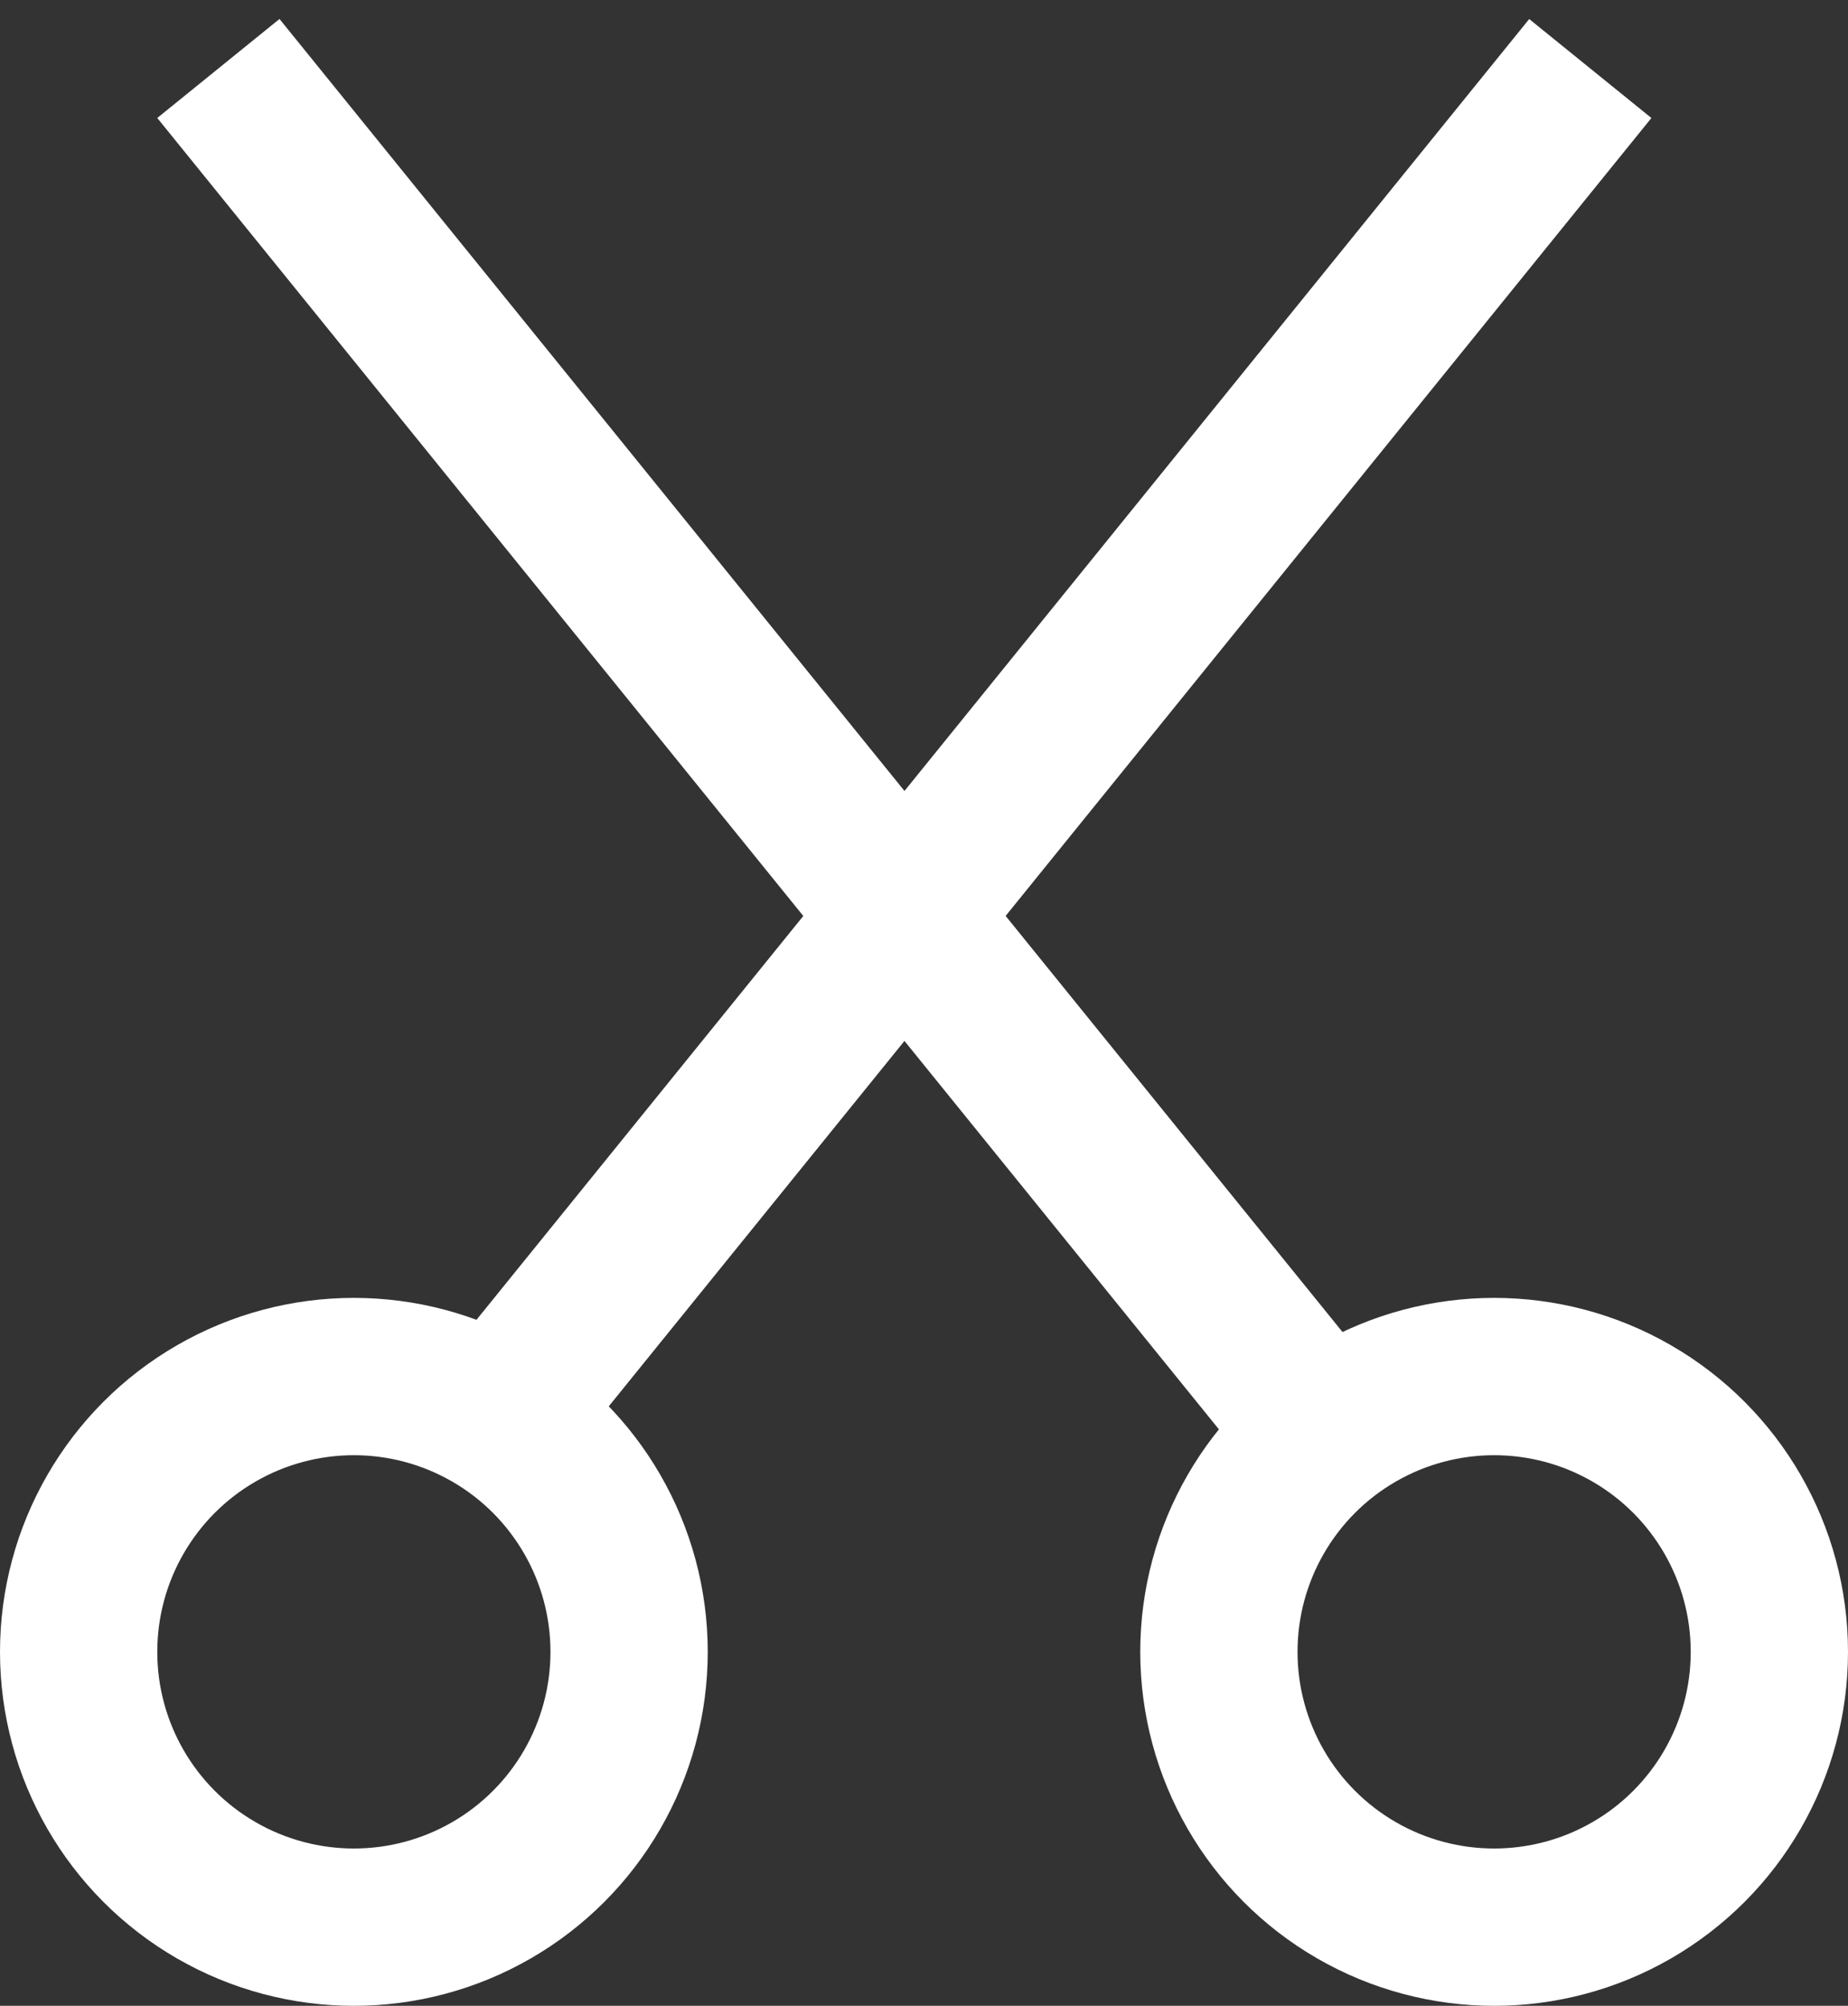
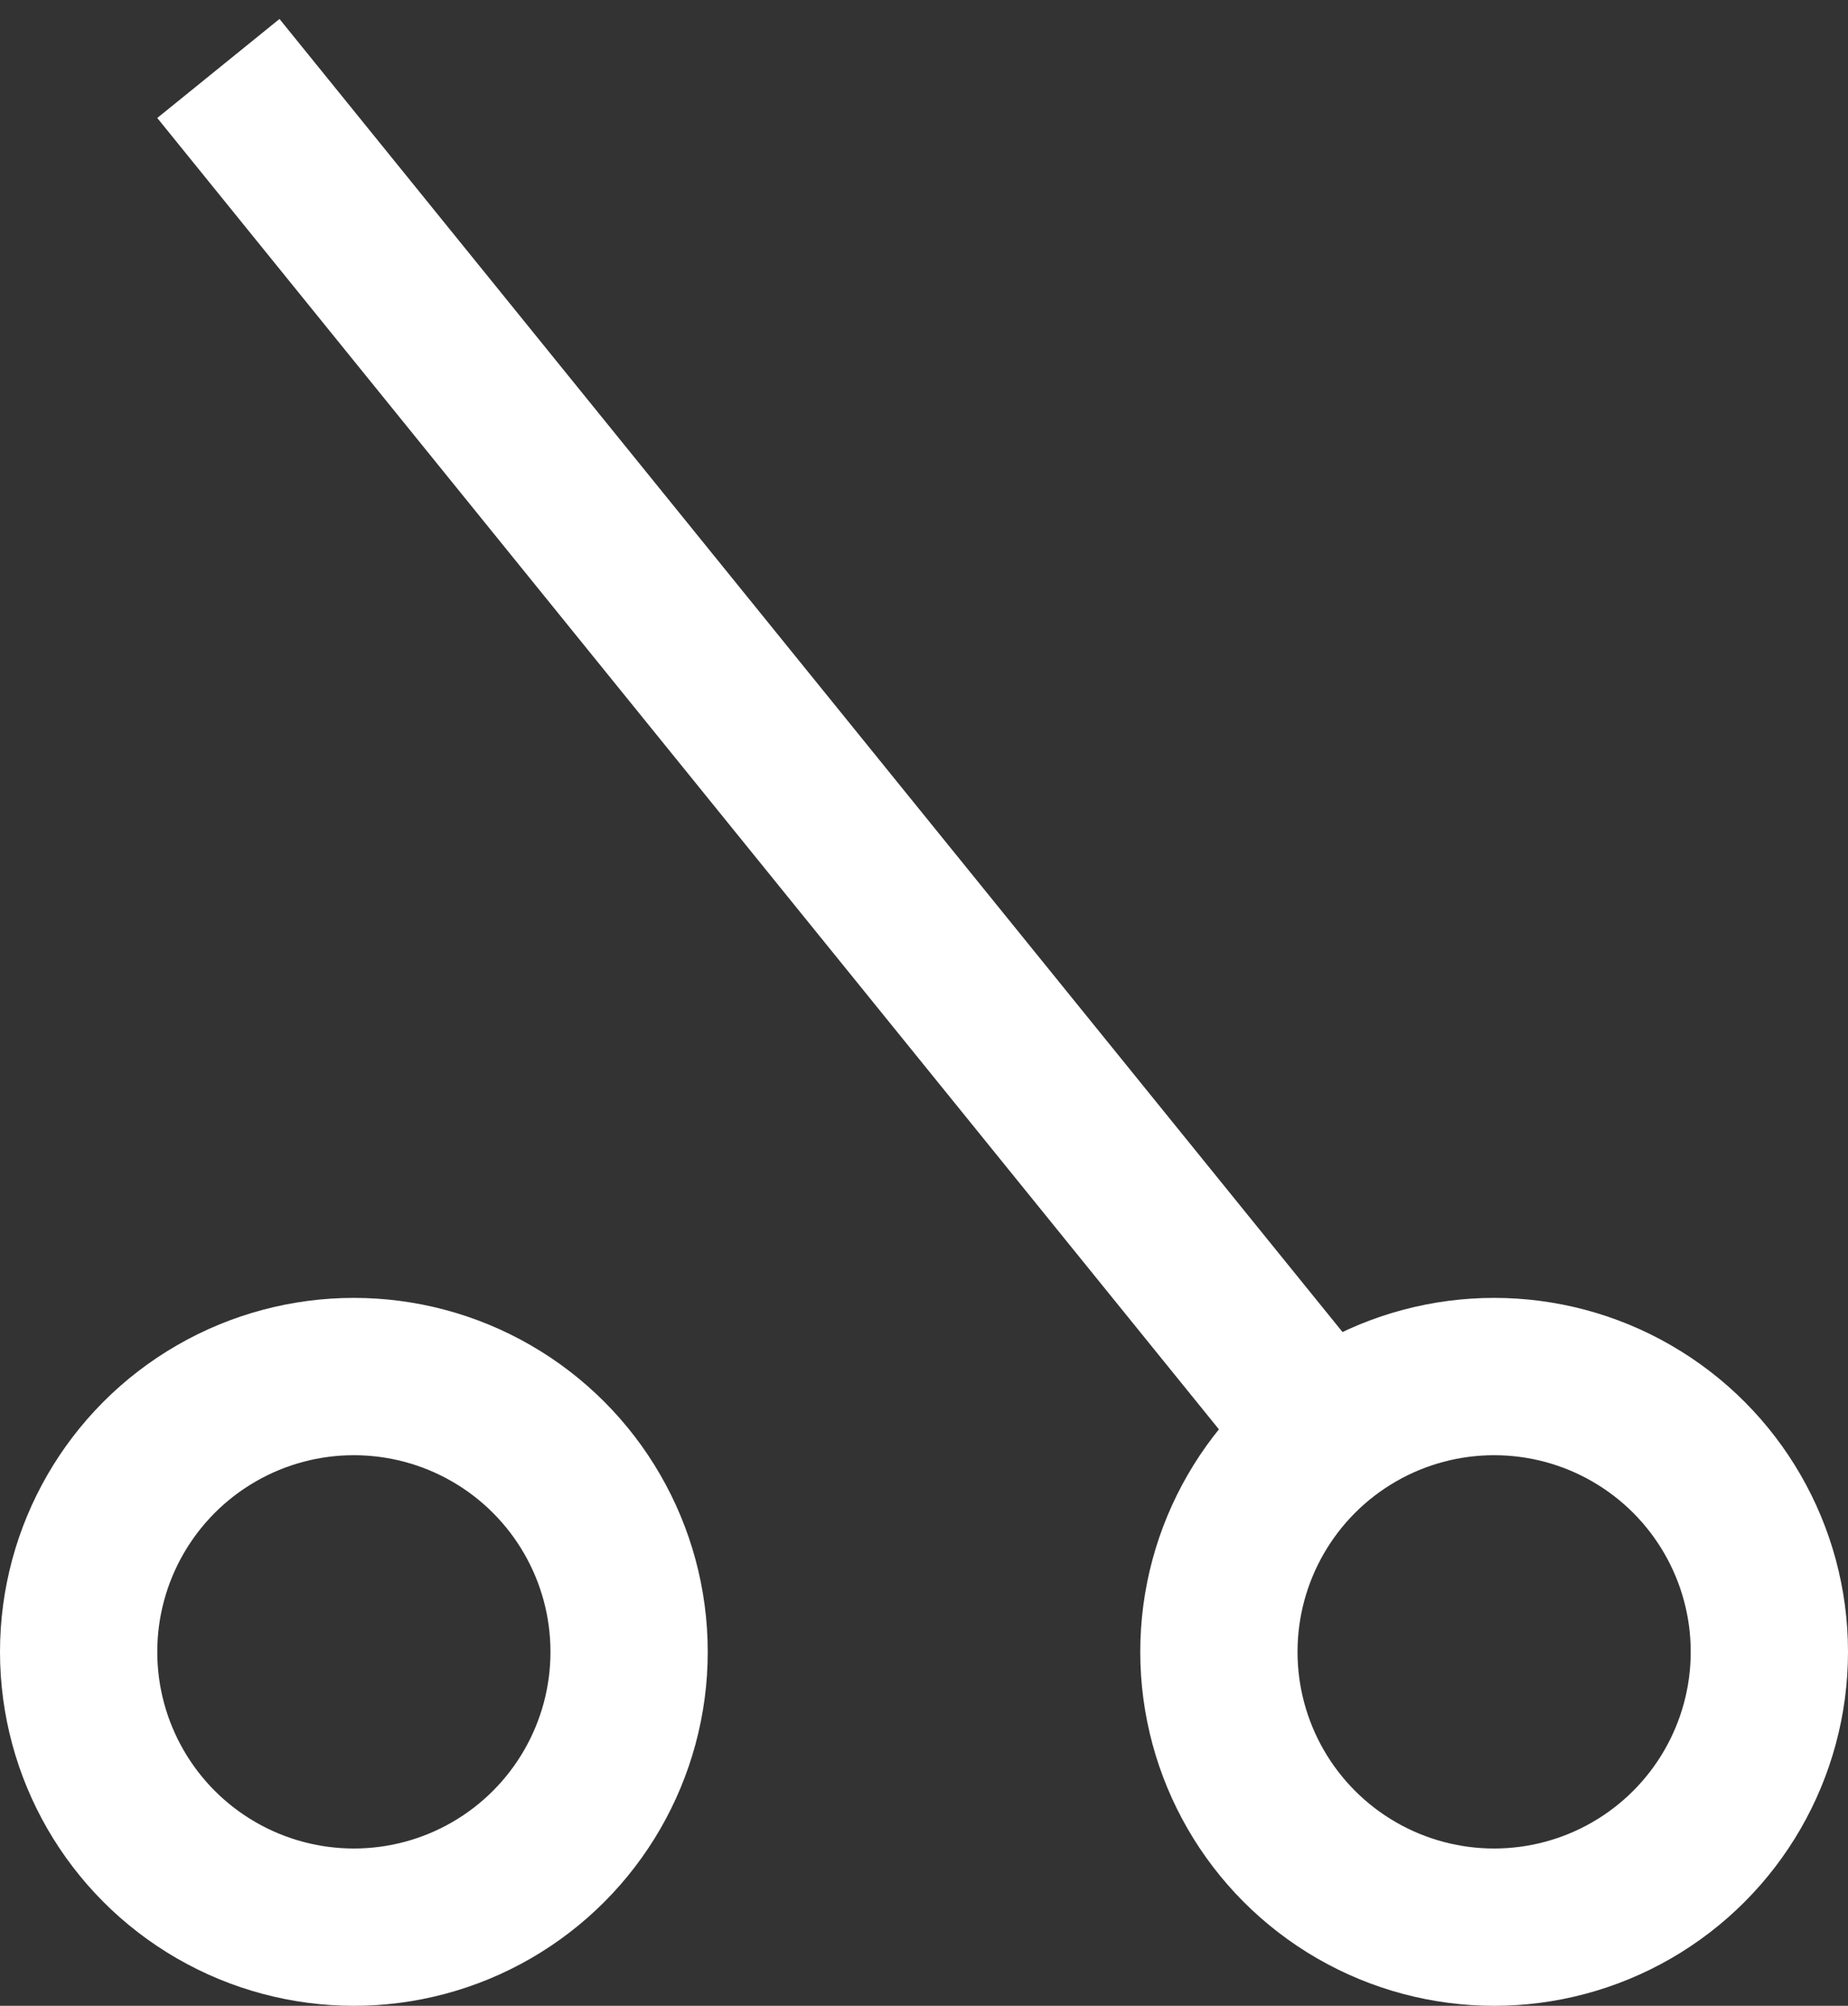
<svg xmlns="http://www.w3.org/2000/svg" width="47" height="51" viewBox="0 0 47 51" fill="none">
  <rect x="0" y="0" width="47" height="51" fill="#333333" stroke="none" />
  <line x1="5.554" y1="1.741" x2="33.874" y2="36.713" stroke="white" stroke-width="4" />
-   <line y1="-2" x2="45" y2="-2" transform="matrix(-0.629 0.777 0.777 0.629 42 3)" stroke="white" stroke-width="4" />
  <circle cx="38" cy="42" r="7" stroke="white" stroke-width="4" />
  <circle cx="9" cy="42" r="7" stroke="white" stroke-width="4" />
</svg>